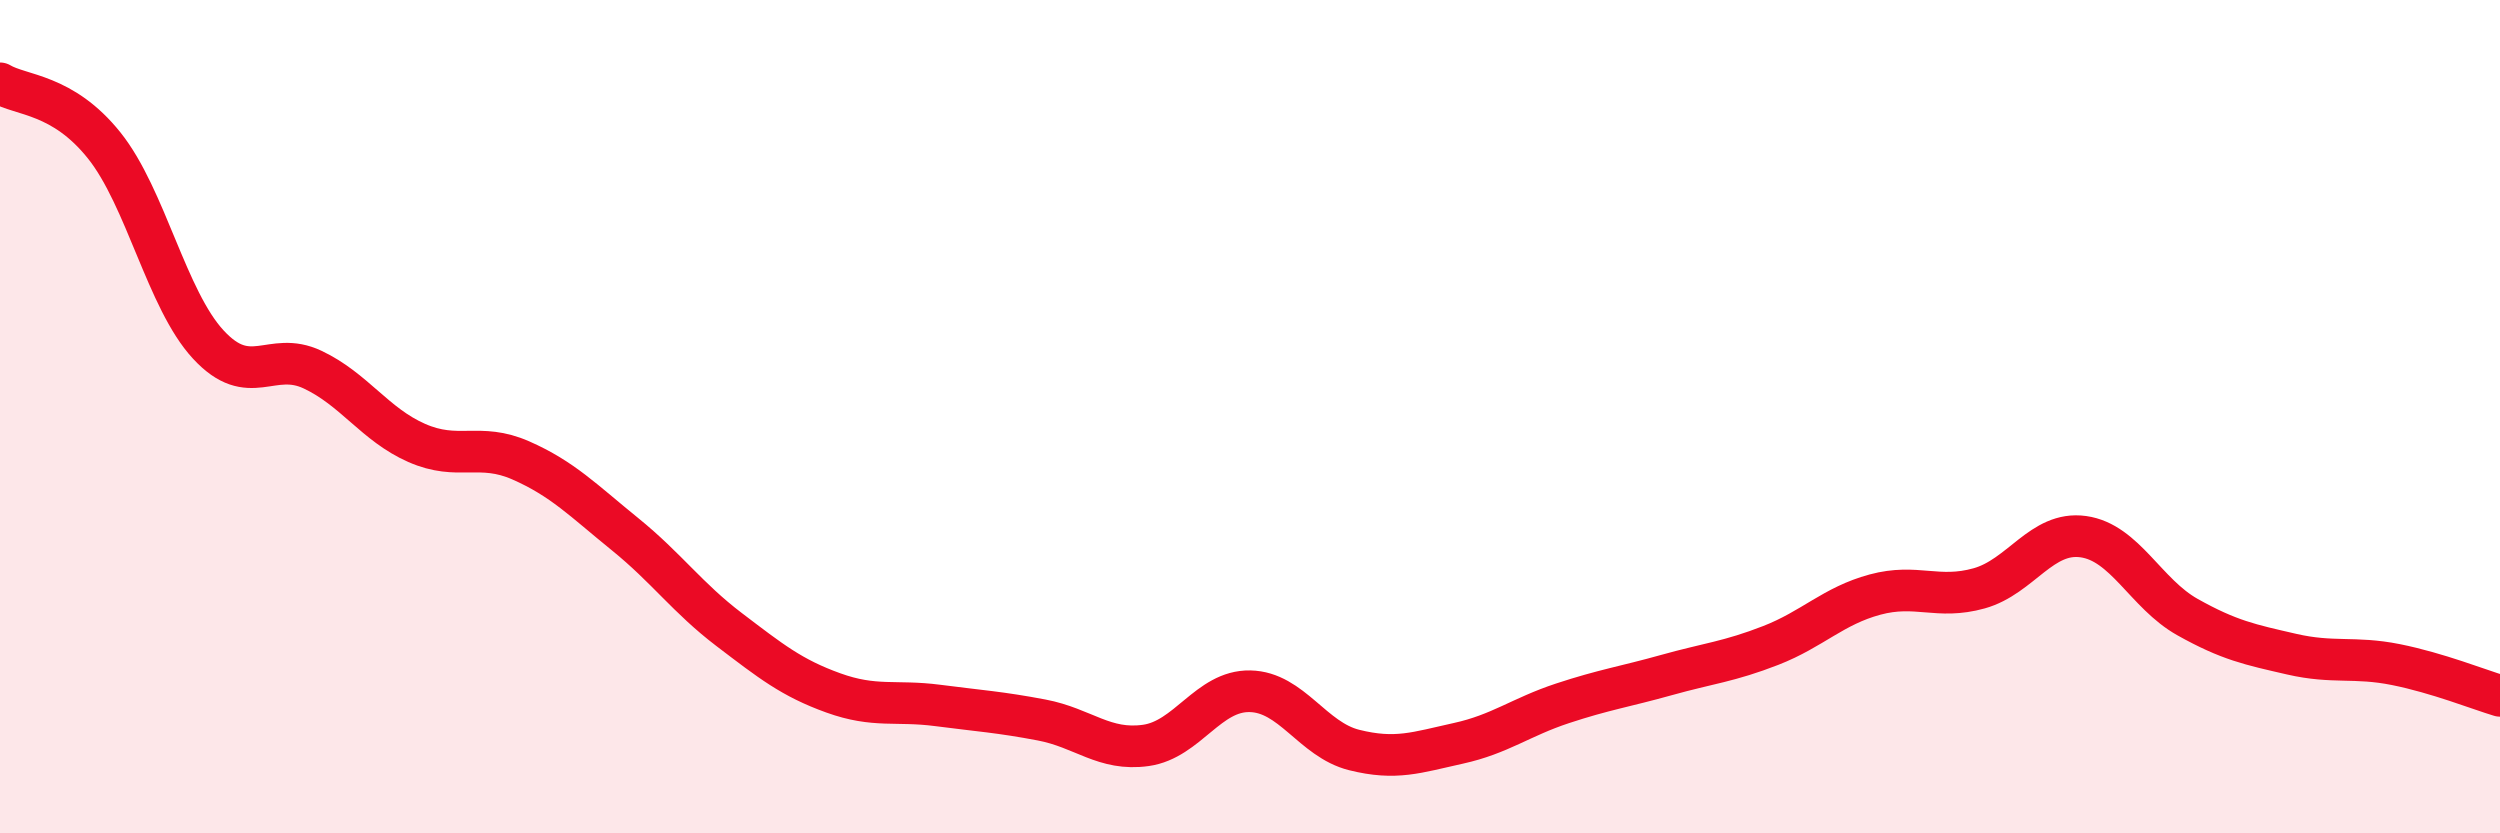
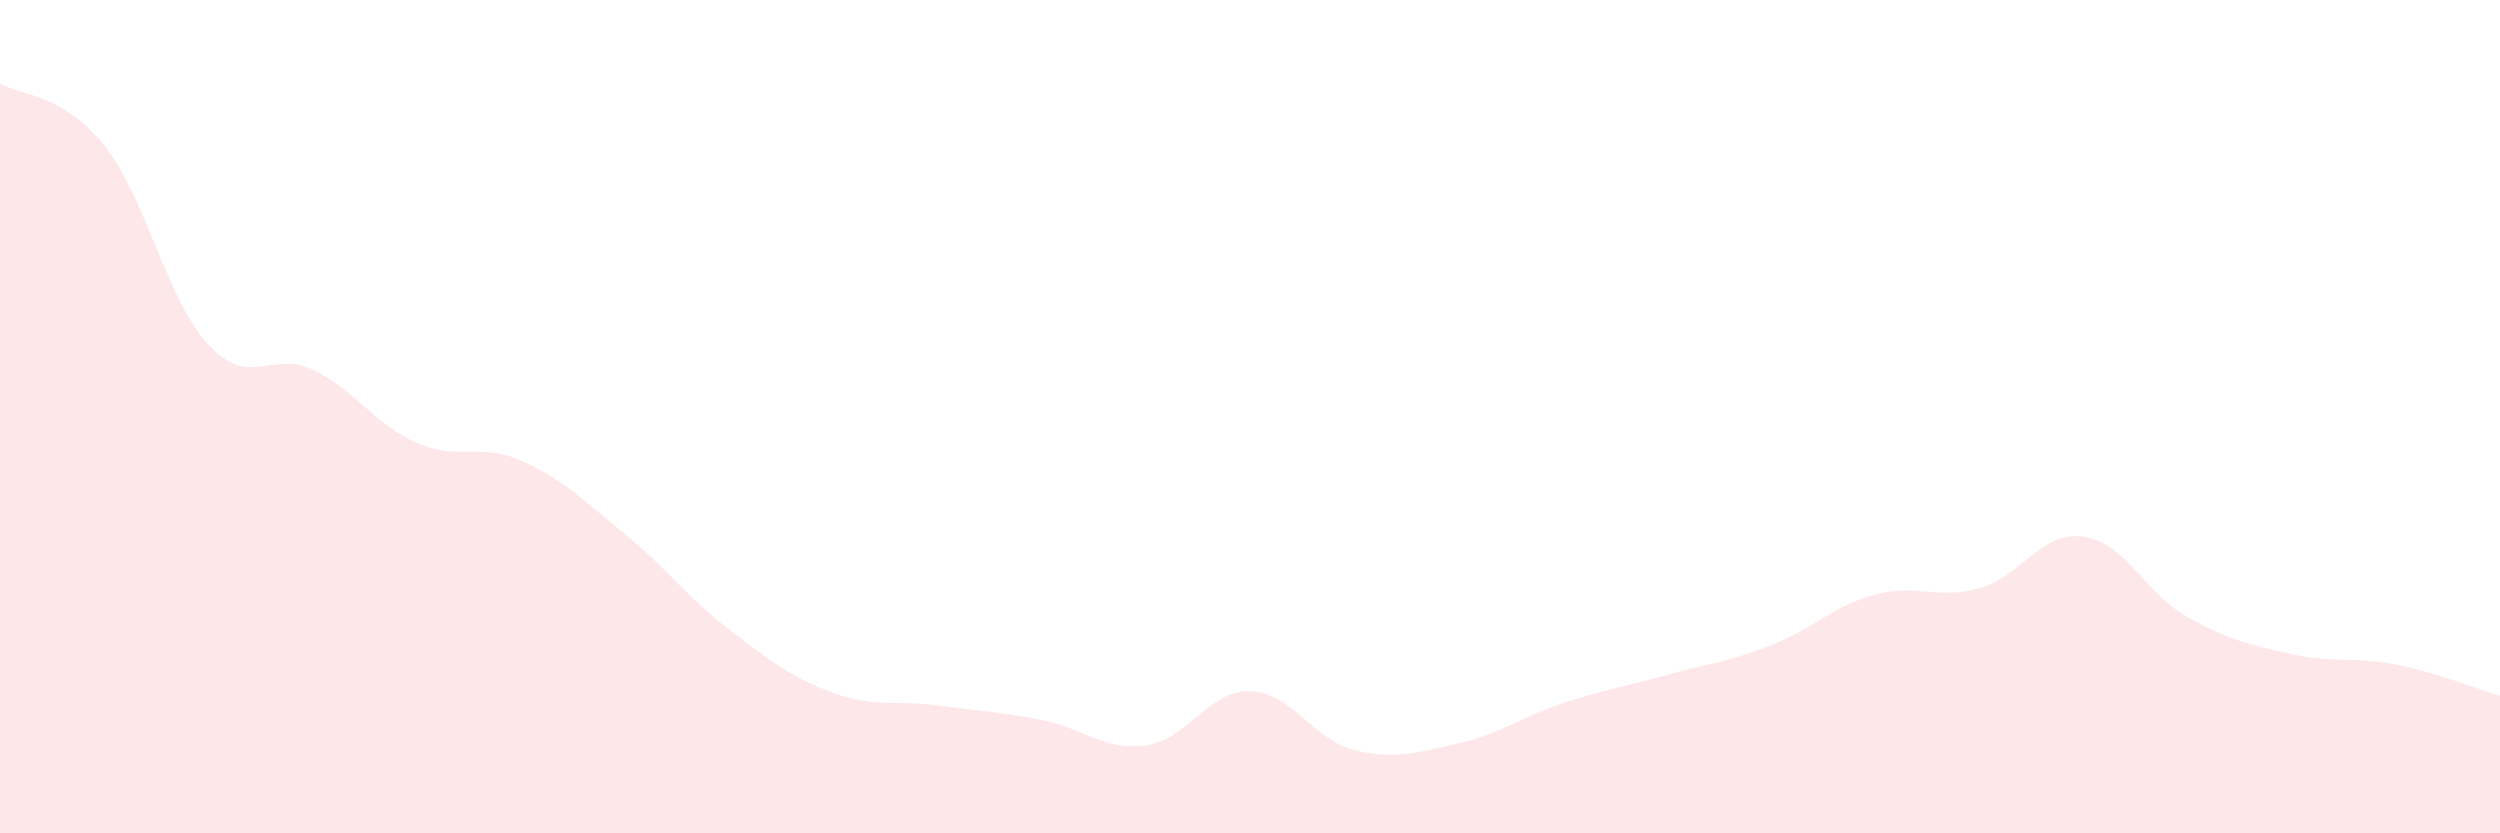
<svg xmlns="http://www.w3.org/2000/svg" width="60" height="20" viewBox="0 0 60 20">
  <path d="M 0,2 C 0.5,2.3 1.5,2.24 2.5,3.49 C 3.5,4.74 4,7.19 5,8.27 C 6,9.35 6.5,8.4 7.5,8.87 C 8.5,9.34 9,10.19 10,10.63 C 11,11.07 11.5,10.61 12.5,11.05 C 13.5,11.49 14,12.01 15,12.82 C 16,13.63 16.5,14.35 17.5,15.11 C 18.5,15.87 19,16.27 20,16.63 C 21,16.99 21.5,16.8 22.5,16.93 C 23.5,17.06 24,17.09 25,17.28 C 26,17.47 26.5,18.03 27.5,17.89 C 28.5,17.75 29,16.57 30,16.59 C 31,16.61 31.5,17.75 32.5,18 C 33.5,18.25 34,18.06 35,17.84 C 36,17.62 36.5,17.21 37.5,16.88 C 38.5,16.55 39,16.48 40,16.2 C 41,15.92 41.5,15.88 42.5,15.49 C 43.5,15.1 44,14.54 45,14.27 C 46,14 46.5,14.4 47.5,14.12 C 48.5,13.84 49,12.74 50,12.88 C 51,13.02 51.5,14.25 52.5,14.81 C 53.5,15.37 54,15.47 55,15.7 C 56,15.93 56.5,15.75 57.5,15.95 C 58.5,16.15 59.5,16.55 60,16.7L60 20L0 20Z" fill="#EB0A25" opacity="0.1" stroke-linecap="round" stroke-linejoin="round" />
-   <path d="M 0,2 C 0.5,2.3 1.5,2.24 2.5,3.49 C 3.5,4.74 4,7.19 5,8.27 C 6,9.35 6.5,8.4 7.5,8.87 C 8.5,9.34 9,10.19 10,10.63 C 11,11.07 11.5,10.61 12.5,11.05 C 13.5,11.49 14,12.01 15,12.82 C 16,13.63 16.5,14.35 17.5,15.11 C 18.5,15.87 19,16.27 20,16.63 C 21,16.99 21.5,16.8 22.5,16.93 C 23.5,17.06 24,17.09 25,17.28 C 26,17.47 26.5,18.03 27.5,17.89 C 28.5,17.75 29,16.57 30,16.59 C 31,16.61 31.5,17.75 32.5,18 C 33.5,18.25 34,18.06 35,17.84 C 36,17.62 36.5,17.21 37.5,16.88 C 38.5,16.55 39,16.48 40,16.2 C 41,15.92 41.5,15.88 42.5,15.49 C 43.5,15.1 44,14.54 45,14.27 C 46,14 46.5,14.4 47.5,14.12 C 48.5,13.84 49,12.74 50,12.88 C 51,13.02 51.5,14.25 52.5,14.81 C 53.5,15.37 54,15.47 55,15.7 C 56,15.93 56.5,15.75 57.5,15.95 C 58.5,16.15 59.5,16.55 60,16.7" stroke="#EB0A25" stroke-width="1" fill="none" stroke-linecap="round" stroke-linejoin="round" />
</svg>